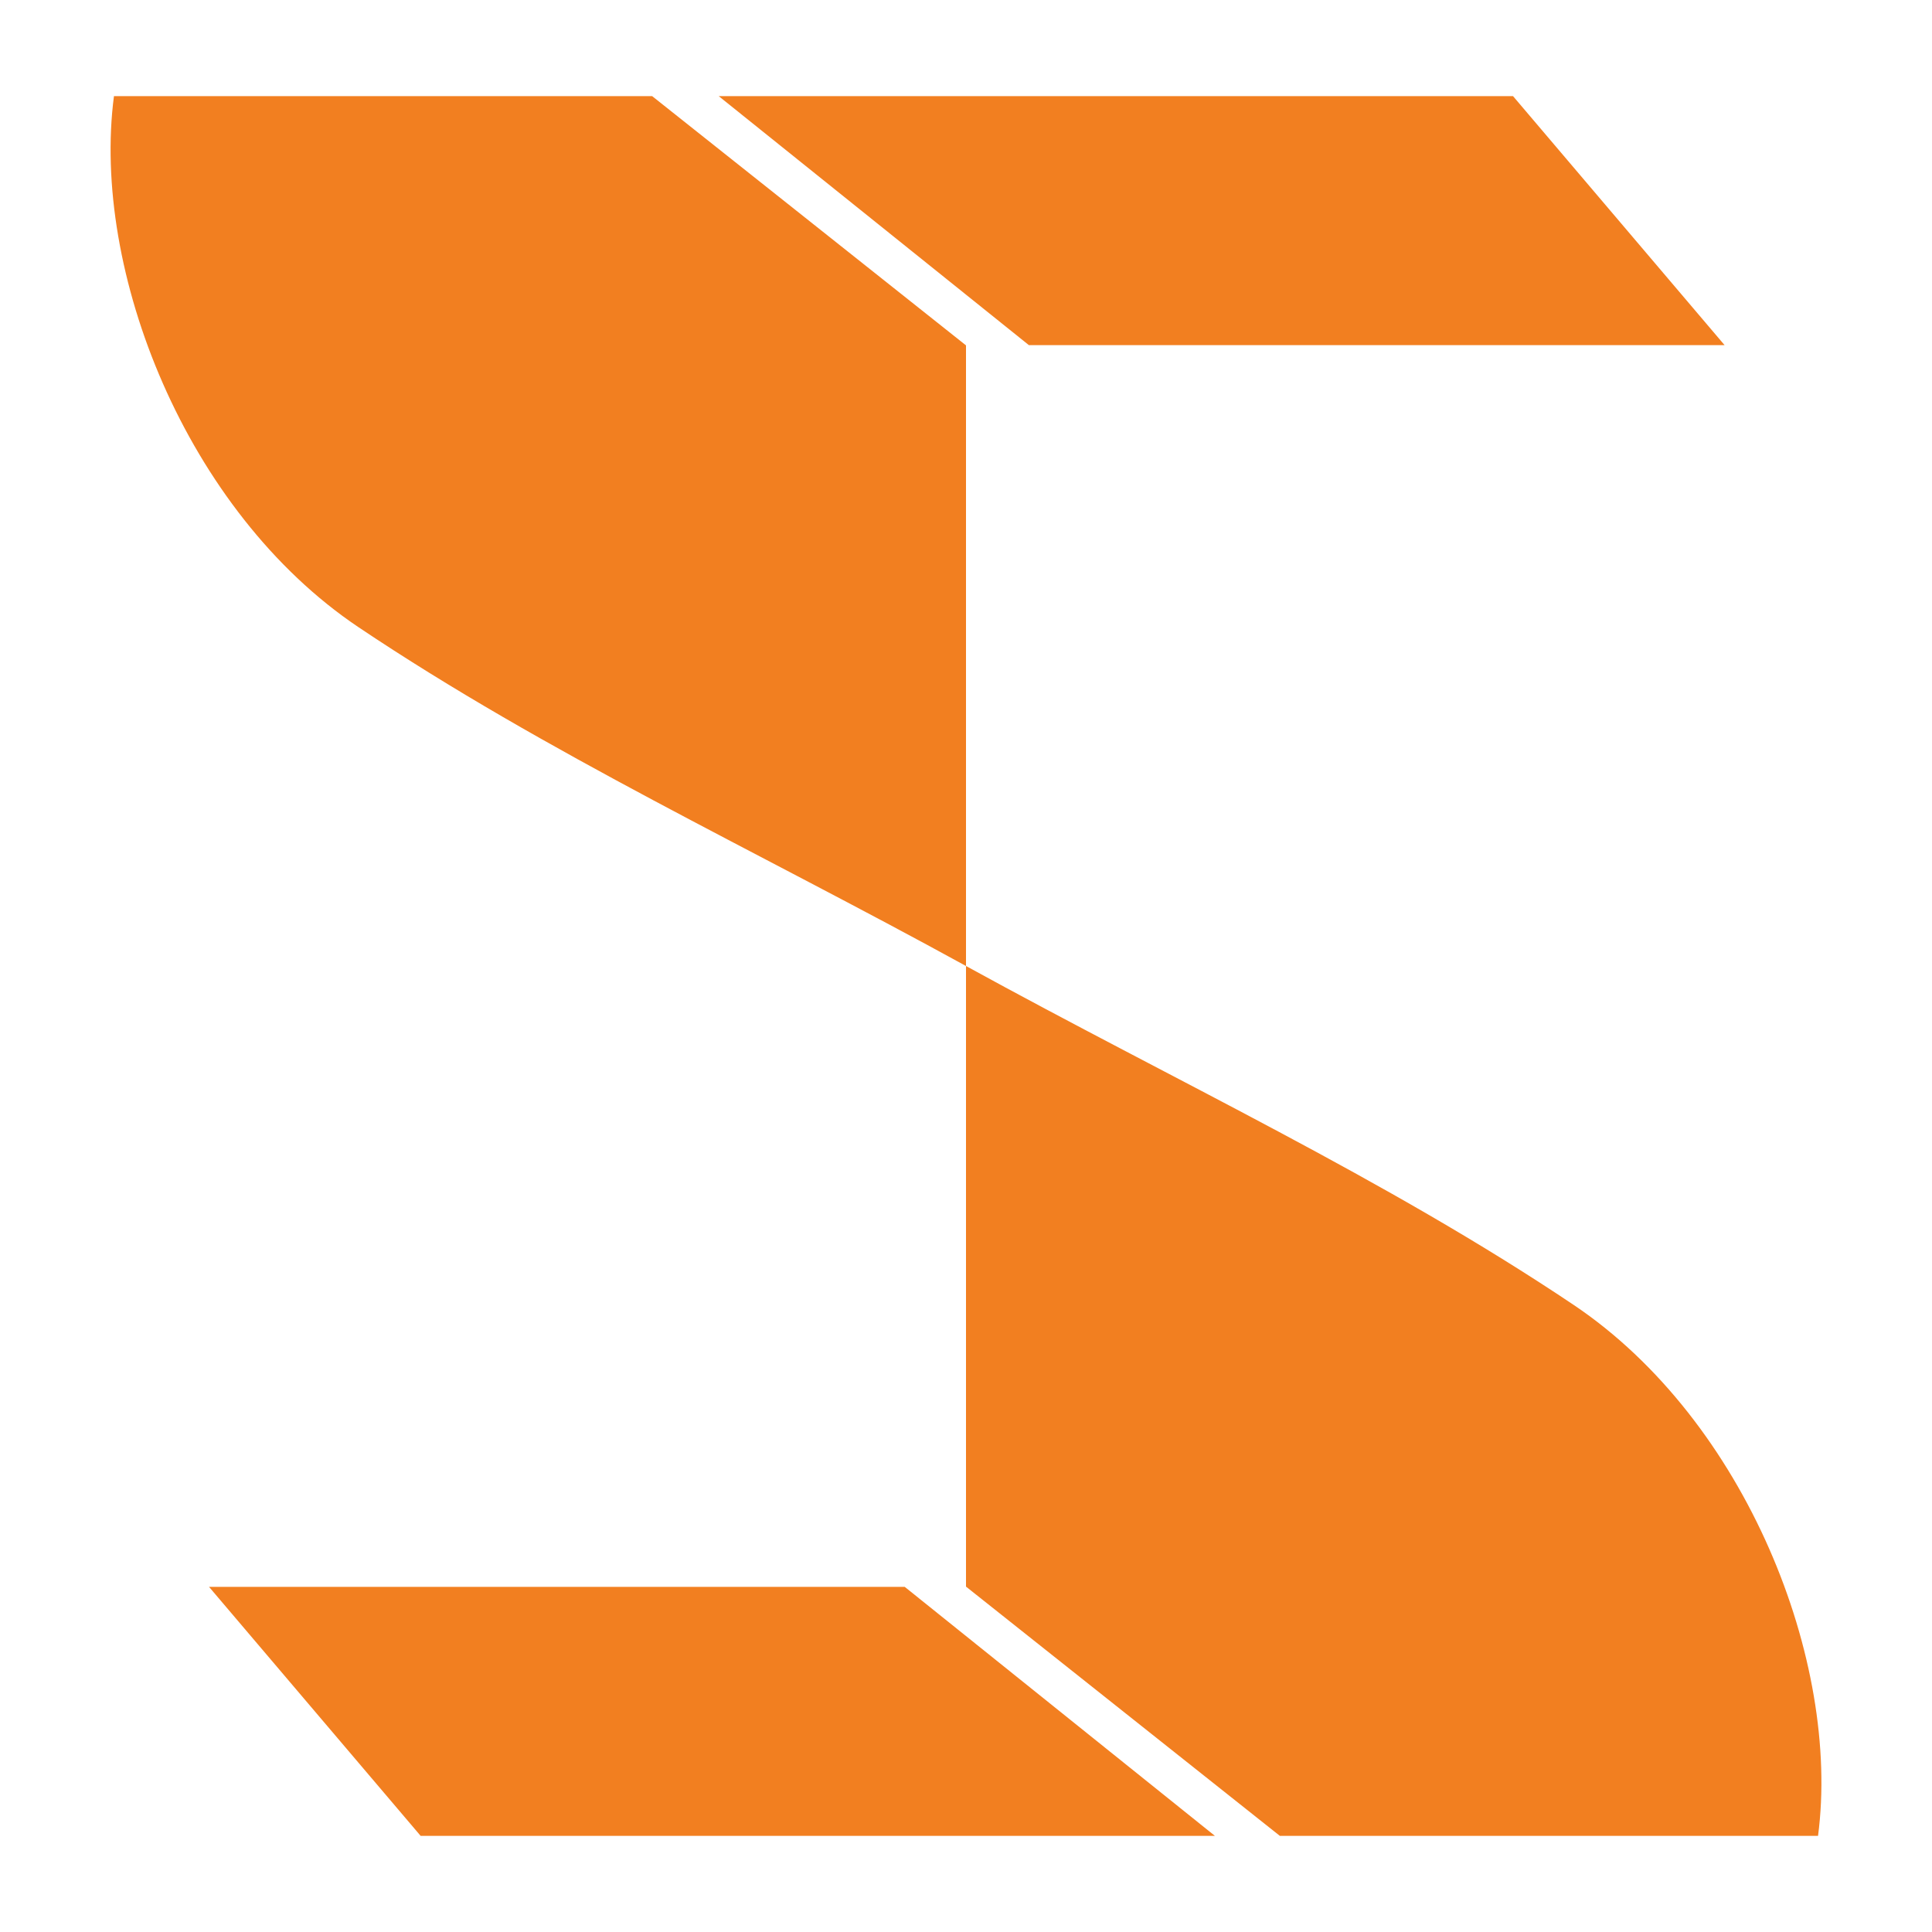
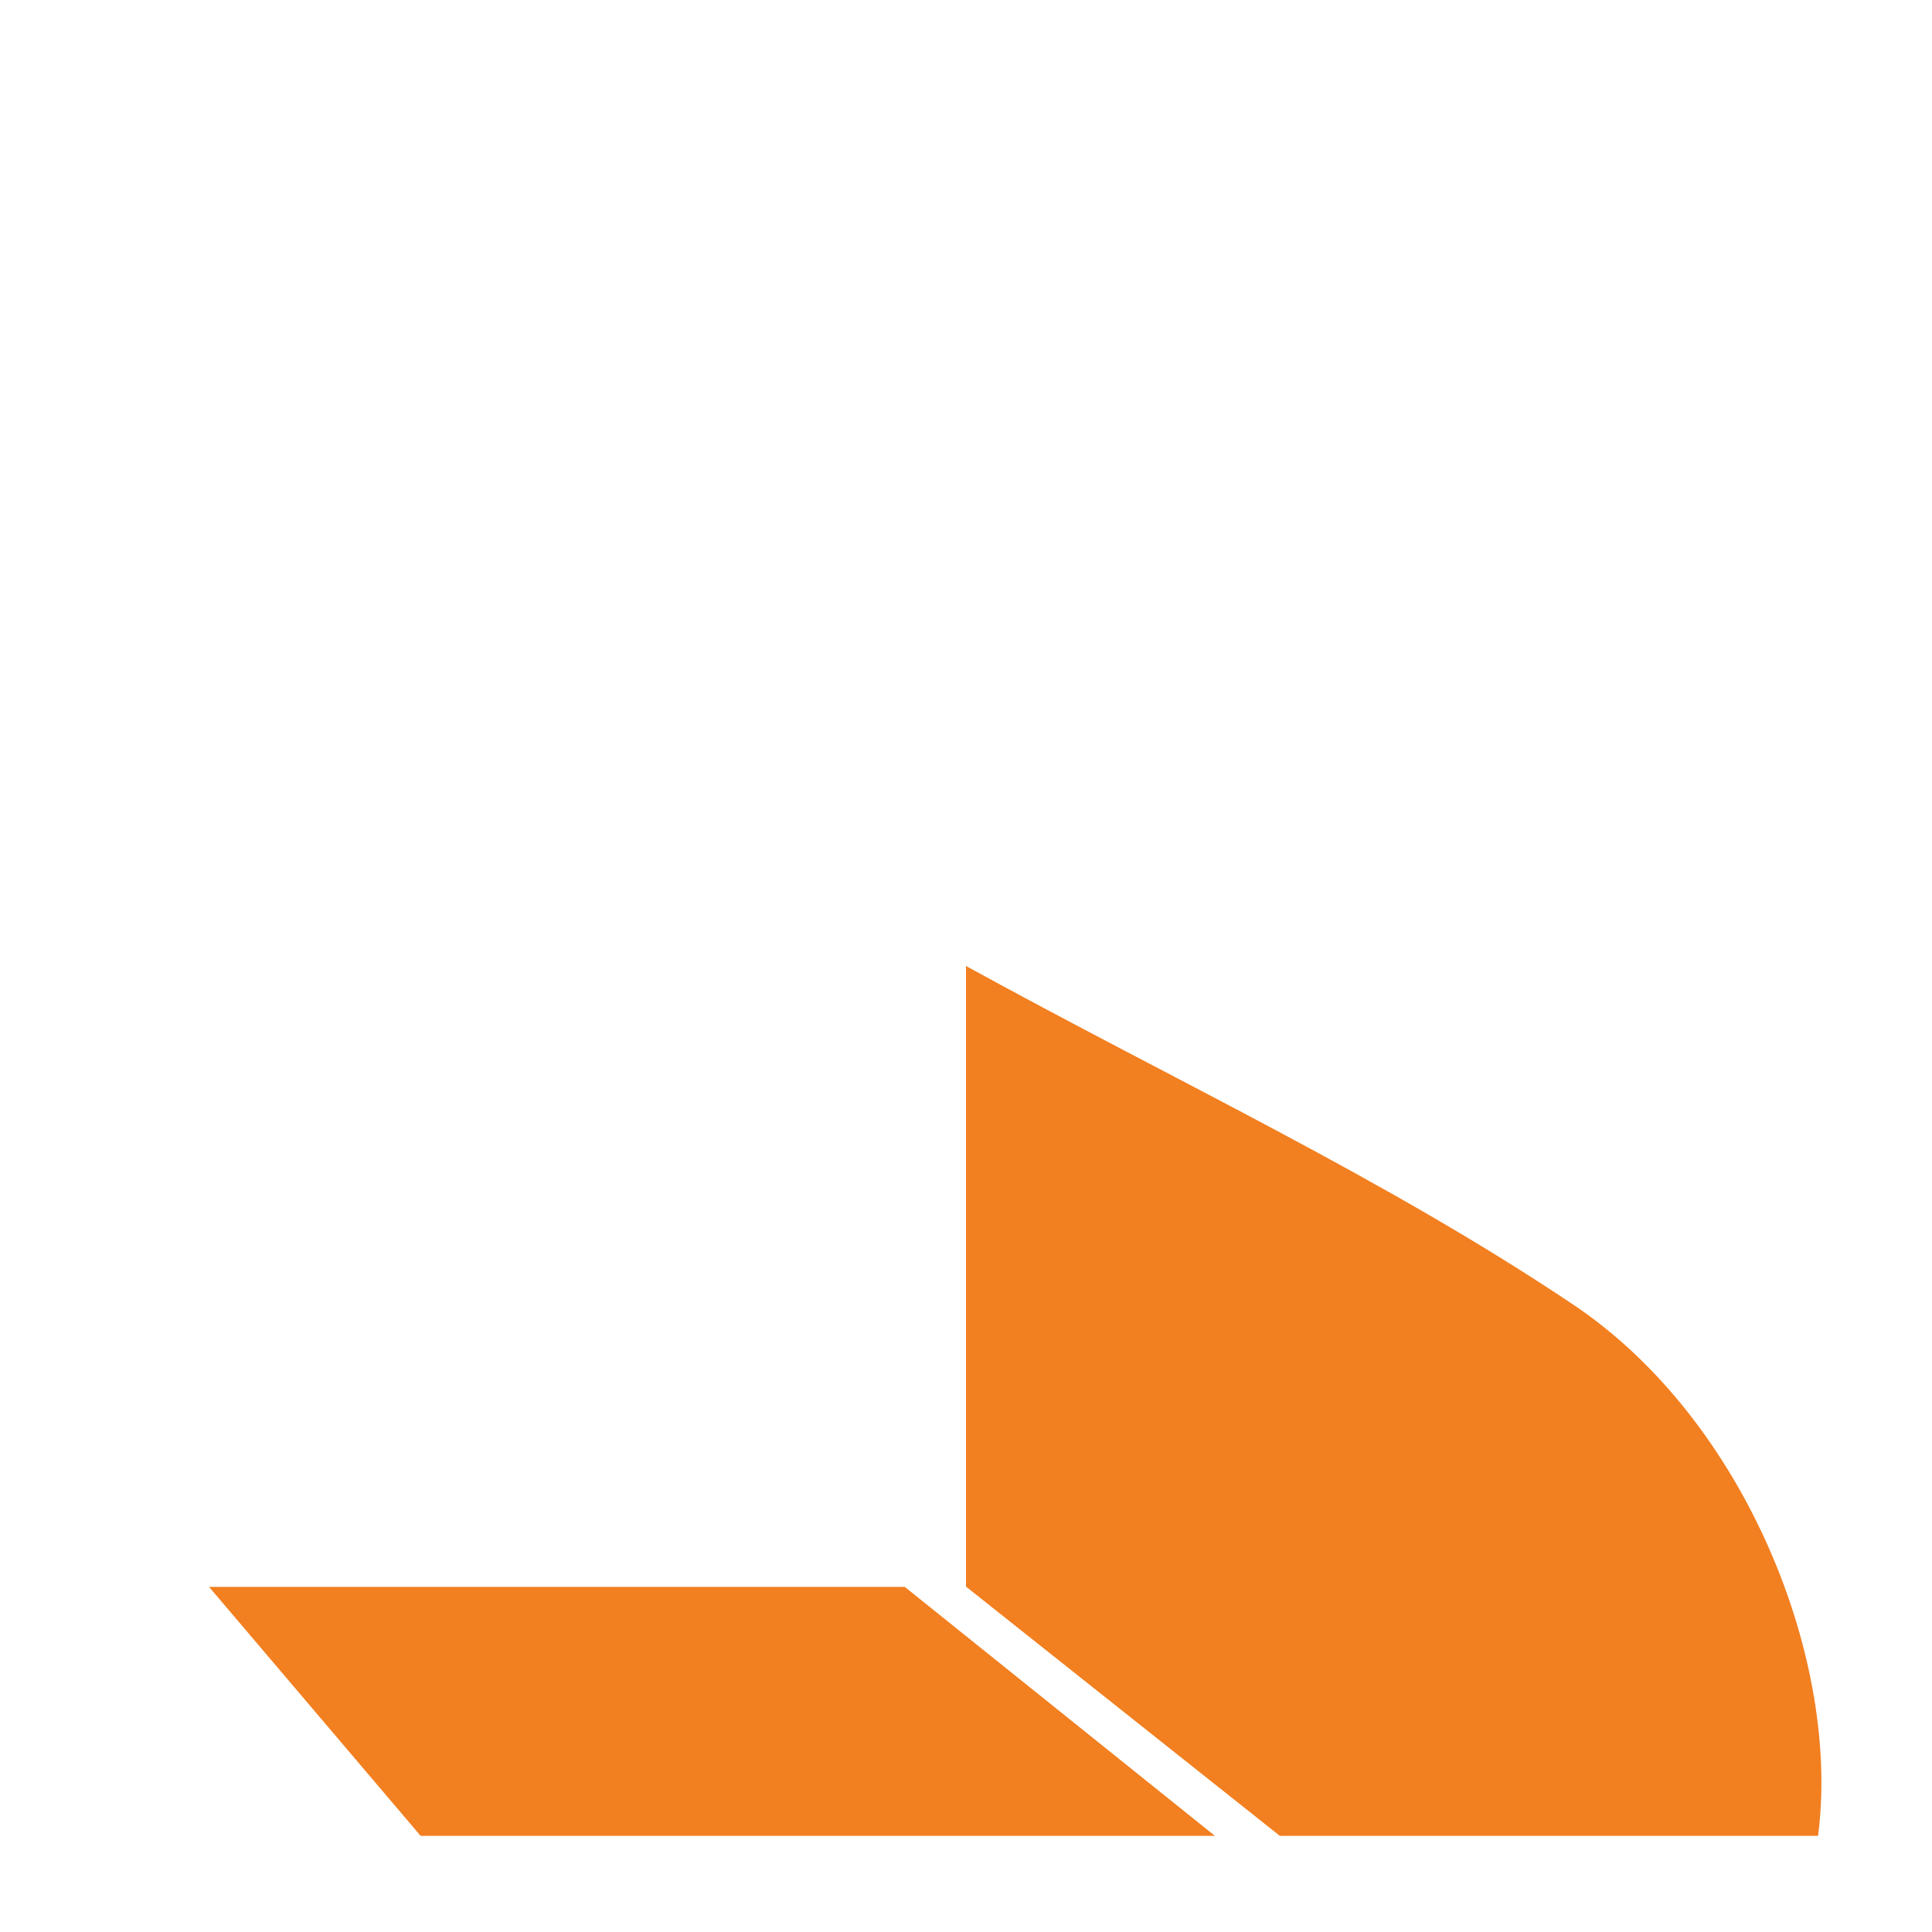
<svg xmlns="http://www.w3.org/2000/svg" version="1.1" id="Layer_1" x="0px" y="0px" viewBox="0 0 512 512" style="enable-background:new 0 0 512 512;" xml:space="preserve">
  <style type="text/css"> .st0{fill:#F27F20;} </style>
  <g>
-     <path class="st0" d="M30.2,25.48h142.63L256,91.53V256c-56.01-30.76-111.19-56.37-161.06-89.83 C49.23,135.45,24.14,71.59,30.2,25.48z" />
    <path class="st0" d="M481.8,486.52H339.17L256,420.47V256c56.01,30.76,111.19,56.37,161.06,89.83 C462.77,376.55,487.86,440.41,481.8,486.52z" />
    <polygon class="st0" points="55.4,420.54 239.77,420.54 321.96,486.52 111.47,486.52 " />
-     <polygon class="st0" points="457.03,91.46 272.66,91.46 190.47,25.48 400.97,25.48 " />
  </g>
</svg>